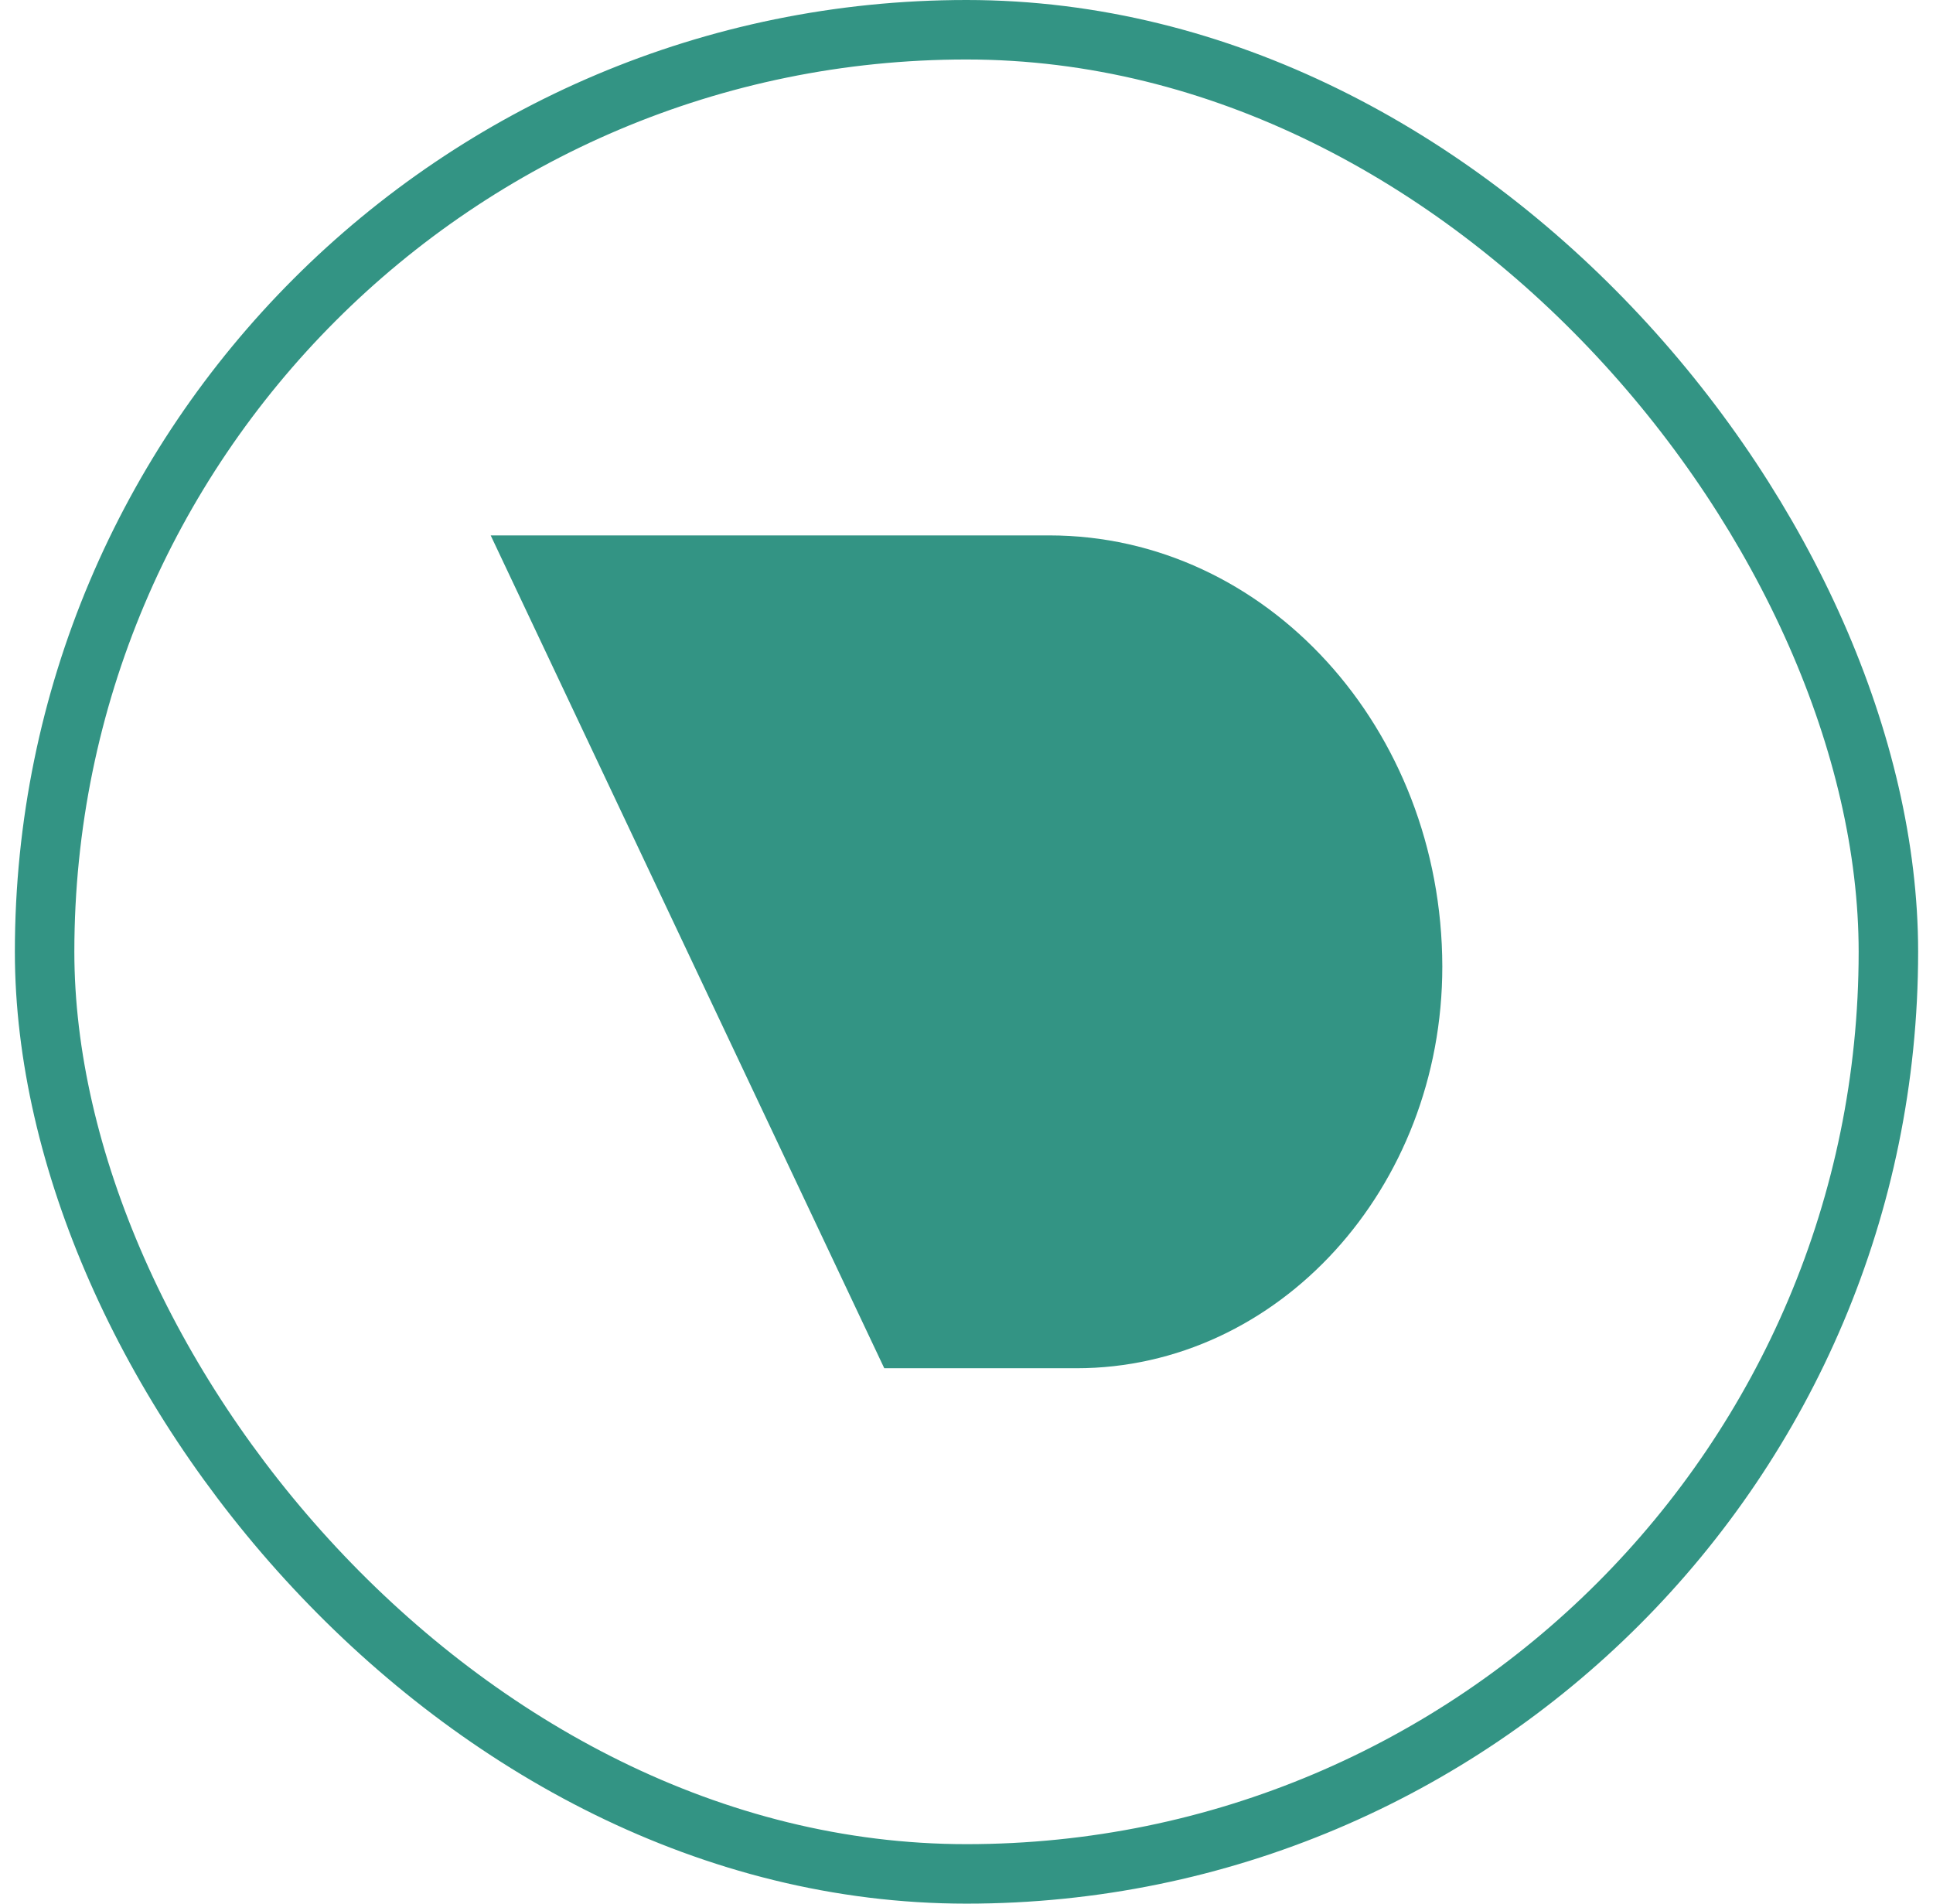
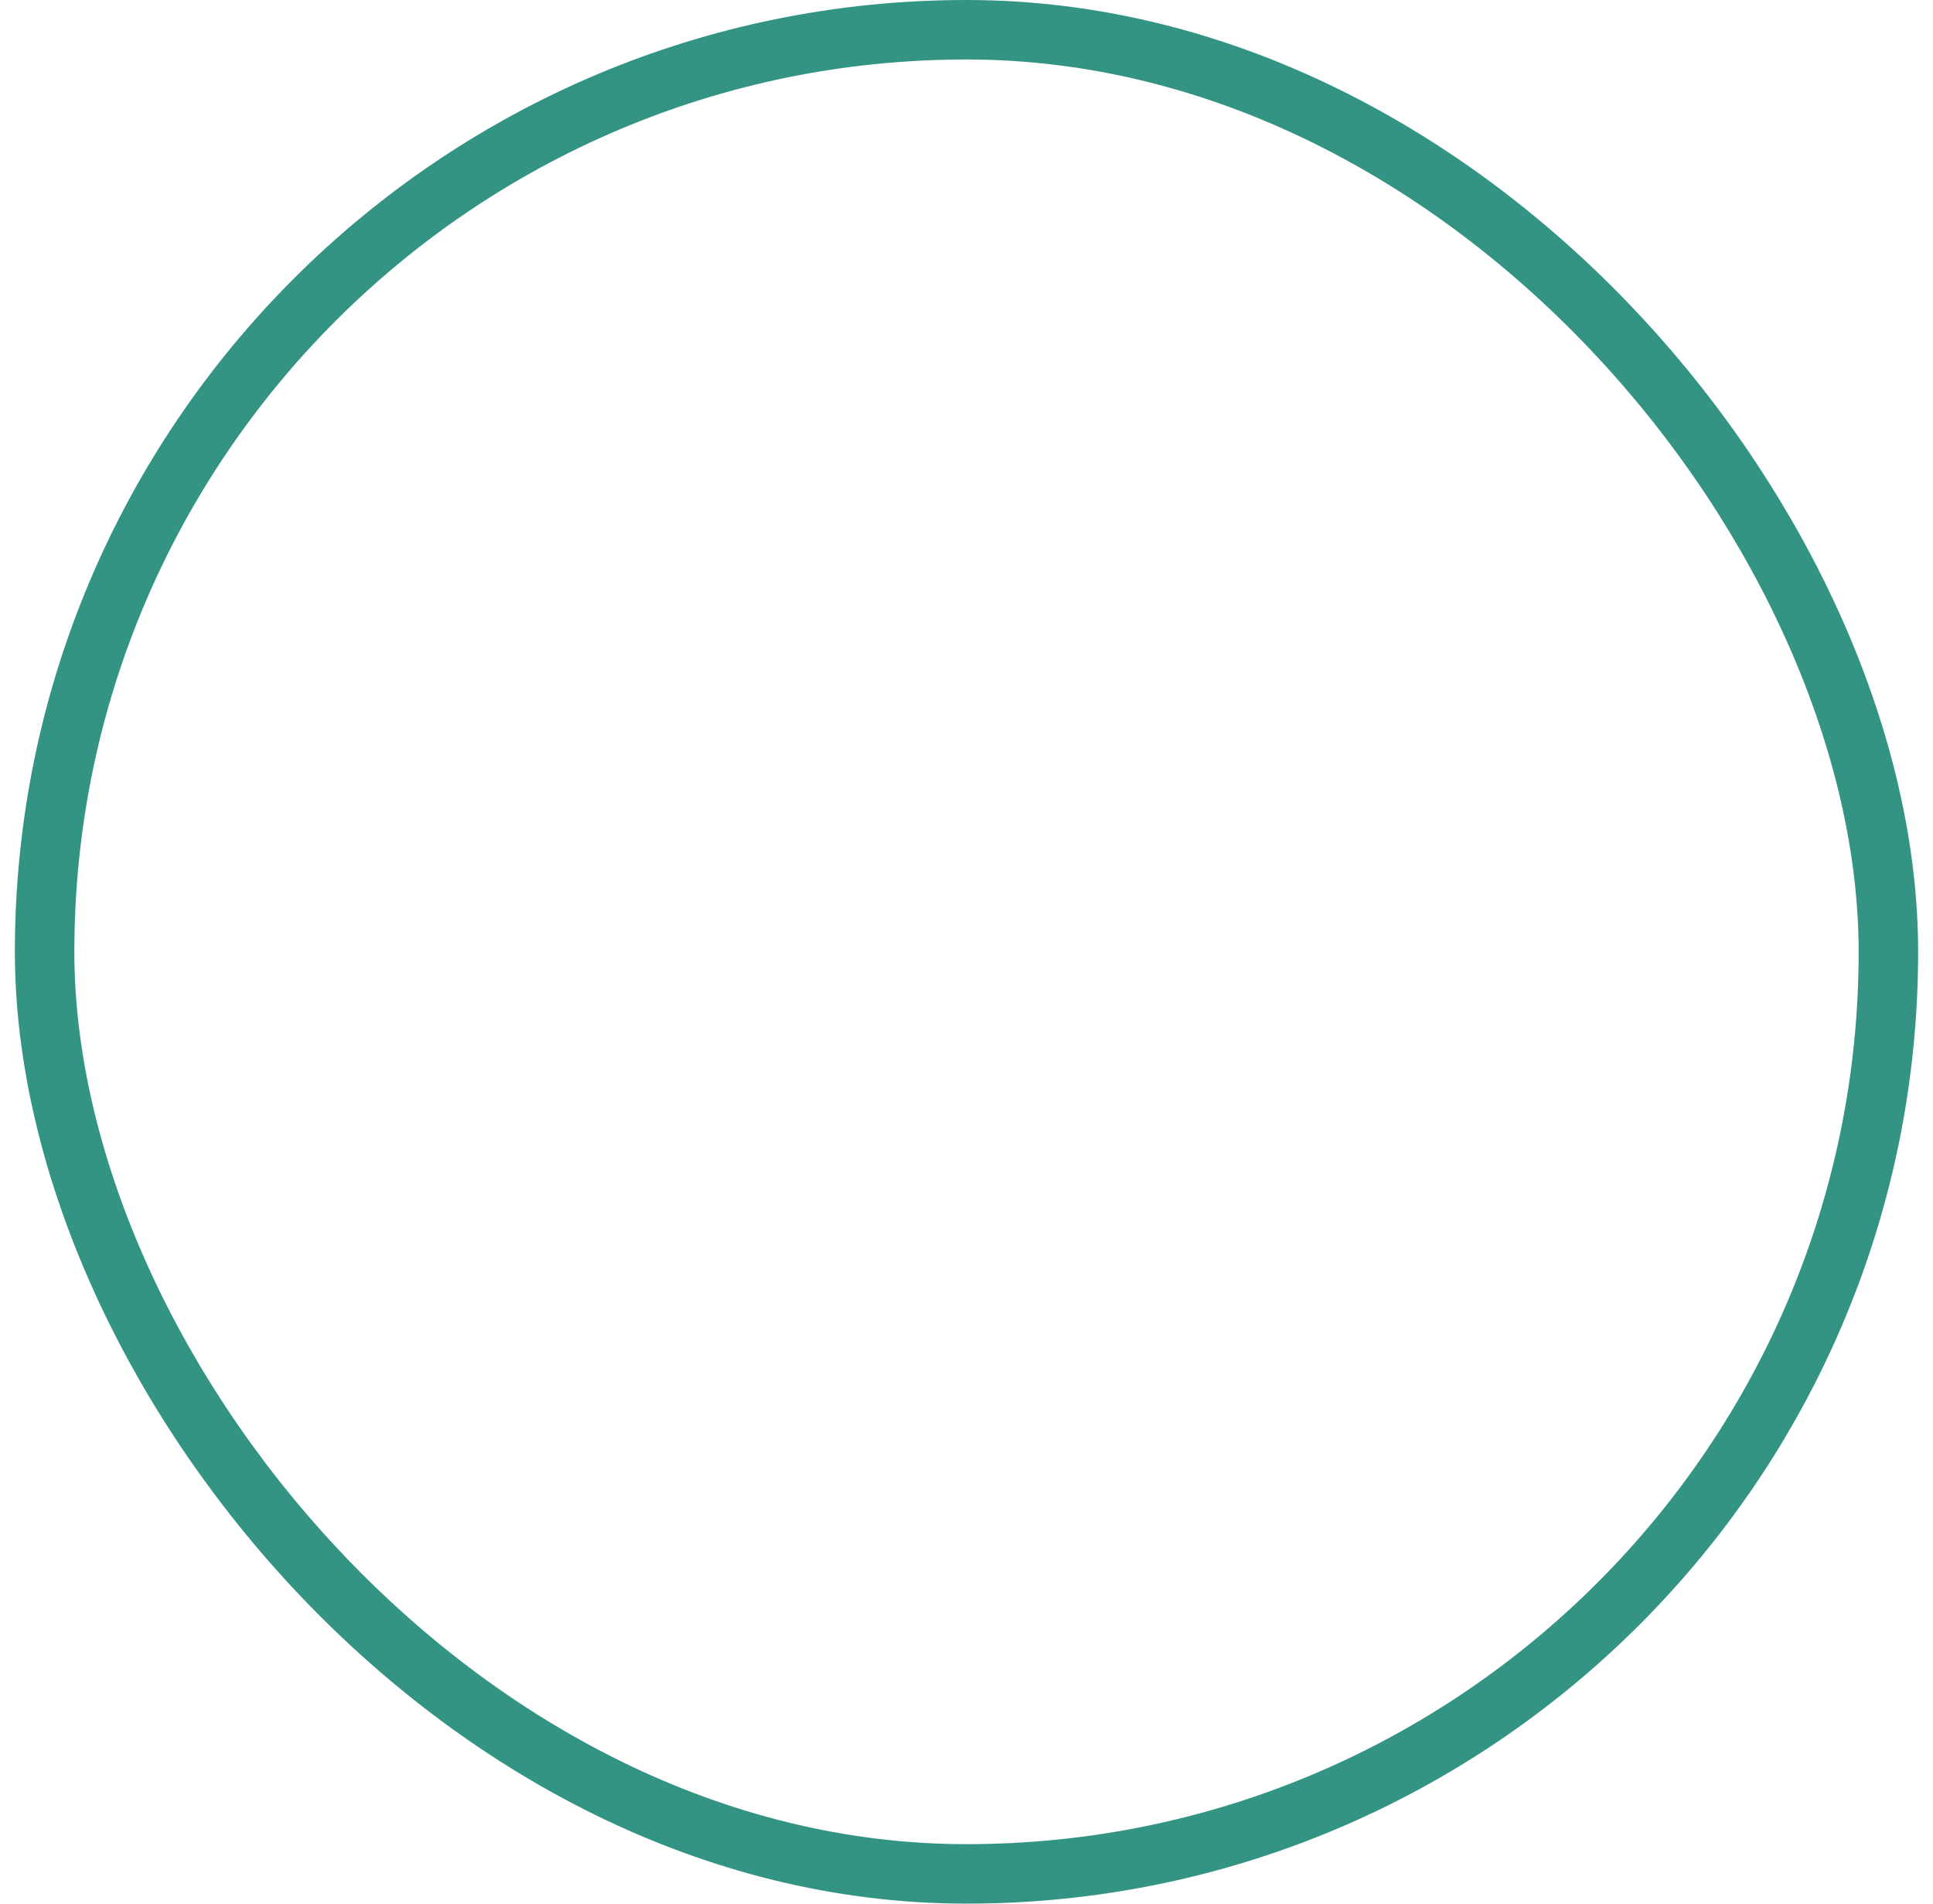
<svg xmlns="http://www.w3.org/2000/svg" width="65" height="64" viewBox="0 0 65 64" fill="none">
  <rect x="1.5" y="1" width="62" height="62" rx="31" stroke="#007A66" stroke-opacity="0.8" stroke-width="2" />
  <g clip-path="url(#clip0_6335_52790)">
    <path d="M36.195 46H29.735L16.5 18H35.28C42.58 18 48.485 24.491 48.5 32.493C48.5 39.953 42.984 46 36.195 46Z" fill="#007A66" fill-opacity="0.8" />
  </g>
  <defs>
    <clipPath id="clip0_6335_52790">
-       <rect width="32" height="32" fill="white" transform="translate(16.5 16)" />
-     </clipPath>
+       </clipPath>
  </defs>
</svg>